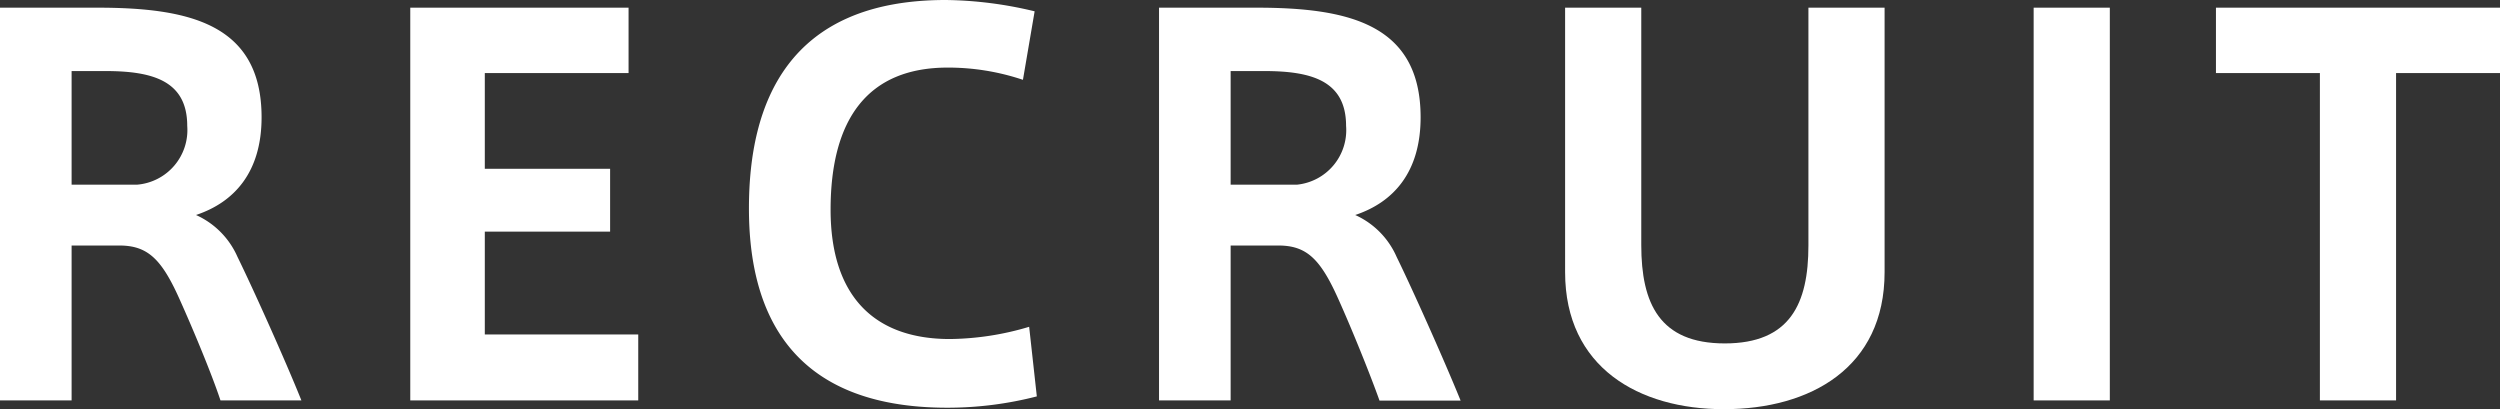
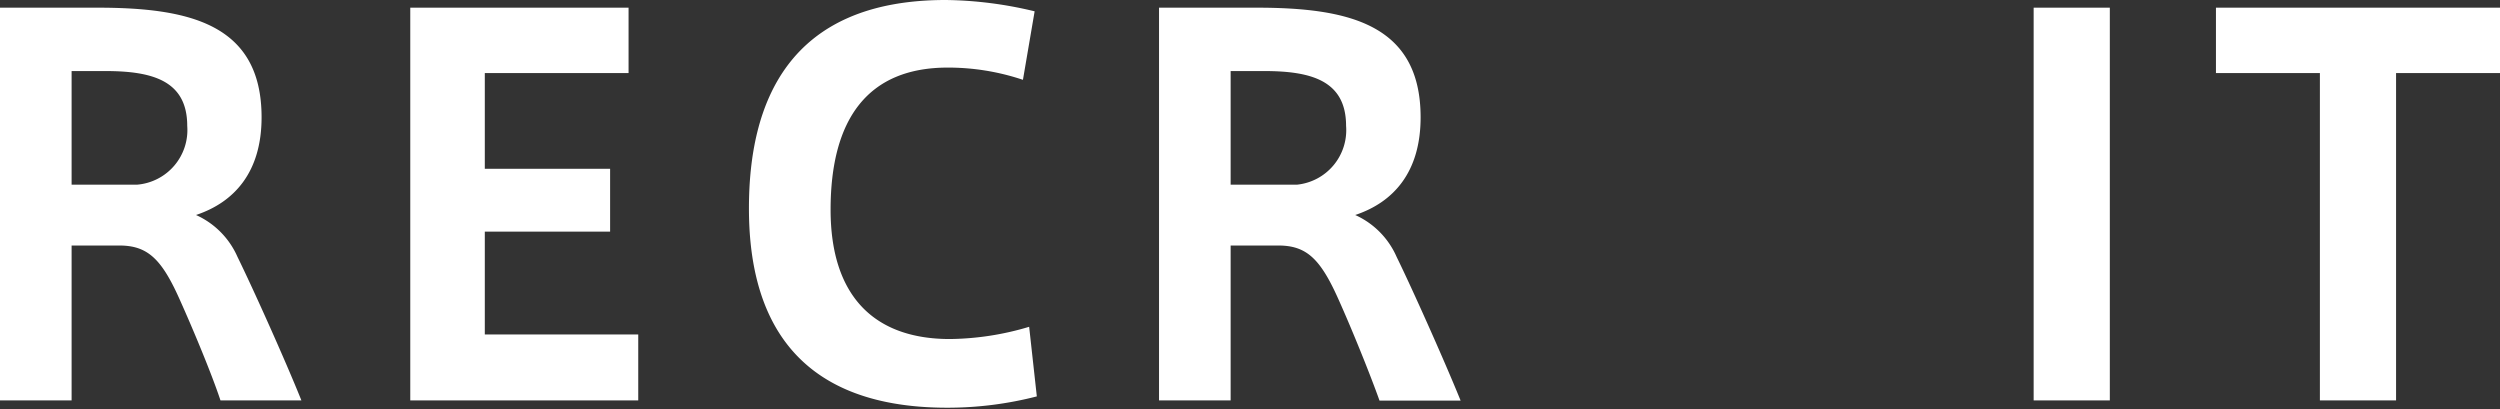
<svg xmlns="http://www.w3.org/2000/svg" viewBox="0 0 136.86 22.4">
  <rect x="0" y="0" width="136.86" height="22.4" fill="#333333" stroke="none" />
  <defs>
    <style>.cls-1{fill:#fff;}</style>
  </defs>
  <g id="レイヤー_2" data-name="レイヤー 2">
    <g id="レイヤー_1-2" data-name="レイヤー 1">
      <path class="cls-1" d="M9.83,16.38c-1-2.24-1.77-2.94-3.31-2.94H3.92v8.48H0V.42H5.32c5,0,9,.87,9,6,0,3-1.49,4.65-3.59,5.35A4.49,4.49,0,0,1,13,14.06c.81,1.65,2.58,5.57,3.5,7.86H12.07C11.59,20.47,10.56,18,9.83,16.38Zm.42-9.49c0-2.49-1.93-3-4.48-3H3.92v6.22H7.5A3,3,0,0,0,10.25,6.89Z" />
      <path class="cls-1" d="M26.54,9.24H33.4v3.44H26.54v5.63h8.4v3.61H22.46V.42H34.41V4H26.54Z" />
      <path class="cls-1" d="M41,11.4C41,5.66,43.12,0,51.77,0a21.56,21.56,0,0,1,4.87.62L56,4.37a12.85,12.85,0,0,0-4.12-.67c-4.36,0-6.41,2.8-6.41,7.78,0,4.7,2.36,7.08,6.53,7.08a15.58,15.58,0,0,0,4.34-.67l.42,3.81a19.58,19.58,0,0,1-4.9.62C43.26,22.32,41,17.08,41,11.42Z" />
      <path class="cls-1" d="M73.27,16.38c-1-2.24-1.76-2.94-3.3-2.94h-2.6v8.48H63.45V.42h5.32c5,0,9,.87,9,6,0,3-1.48,4.65-3.58,5.35a4.49,4.49,0,0,1,2.27,2.3c.81,1.65,2.57,5.57,3.5,7.86H75.52C75,20.47,74,18,73.27,16.38Zm.42-9.49c0-2.49-1.93-3-4.48-3H67.37v6.22H71A3,3,0,0,0,73.69,6.89Z" />
-       <path class="cls-1" d="M94.36,22.4c-4.62,0-8.68-2.27-8.68-7.5V.42h4.17v13c0,3.19,1,5.38,4.57,5.38S99,16.63,99,13.44V.42h4.17V14.9c0,5.23-4.06,7.5-8.79,7.5Z" />
      <path class="cls-1" d="M115.5,21.92h-4.17V.42h4.17Z" />
      <path class="cls-1" d="M127,21.92V4h-5.69V.42h15.57V4h-5.71V21.92Z" />
    </g>
  </g>
</svg>